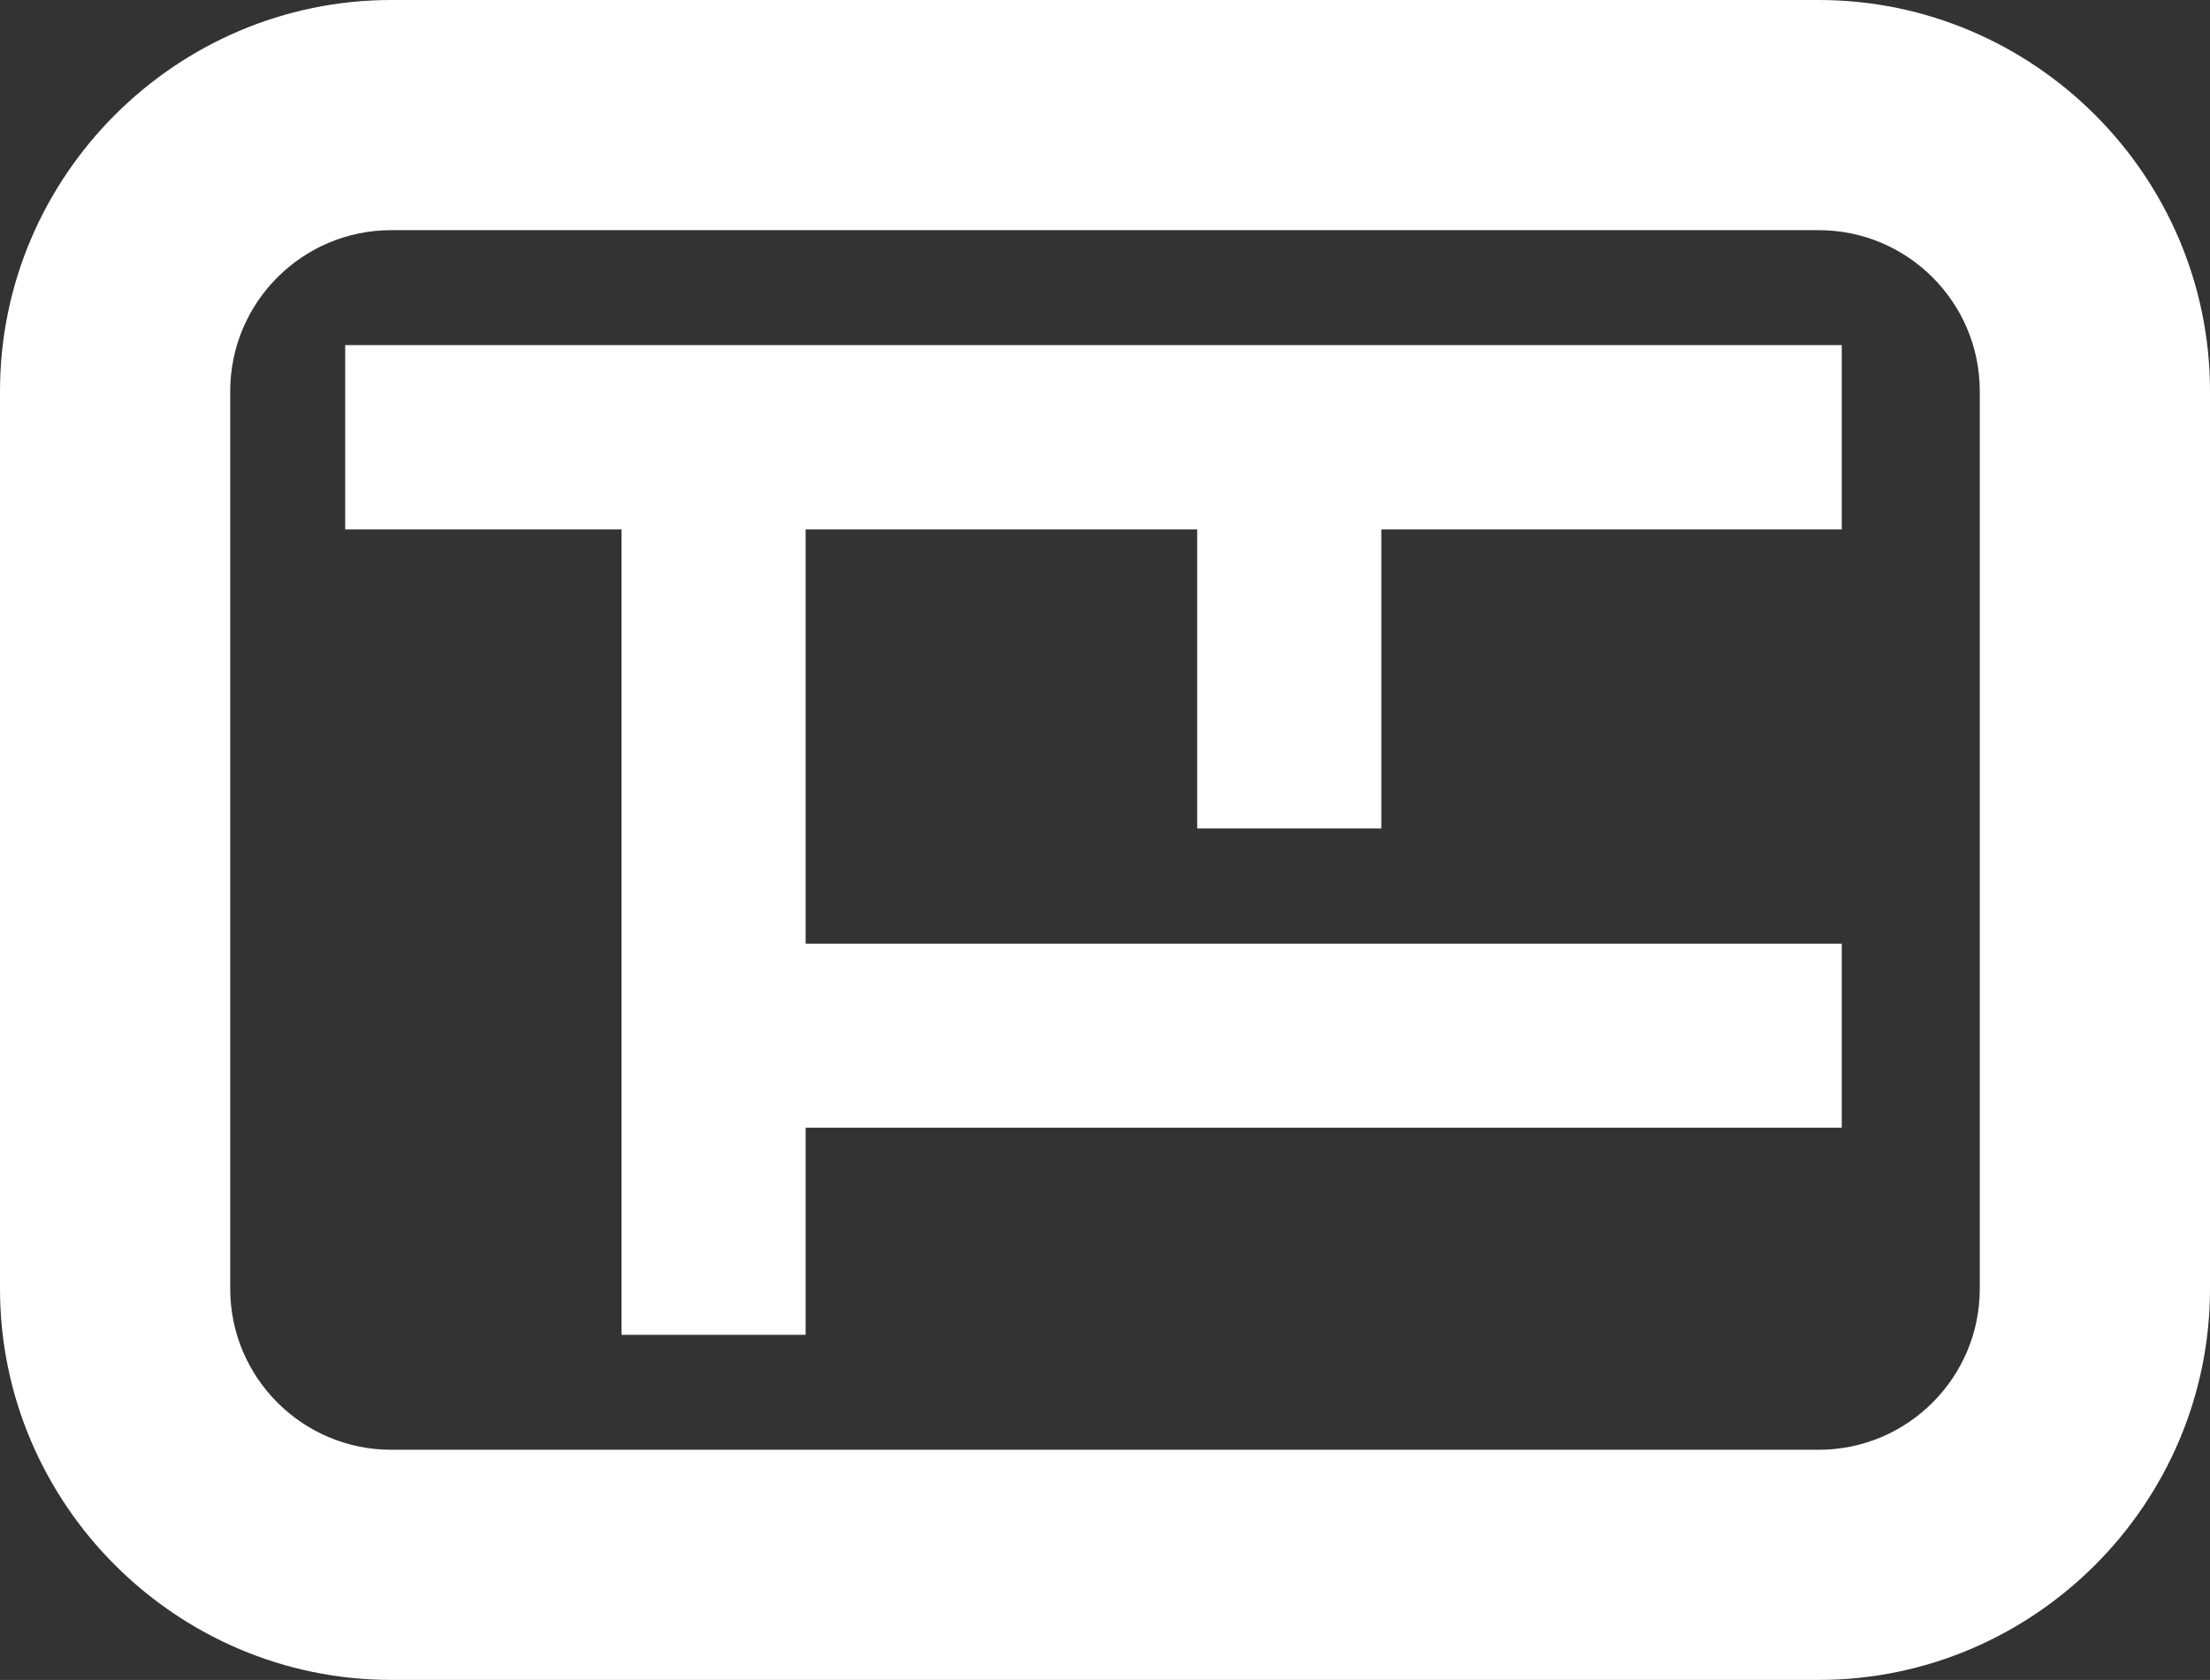
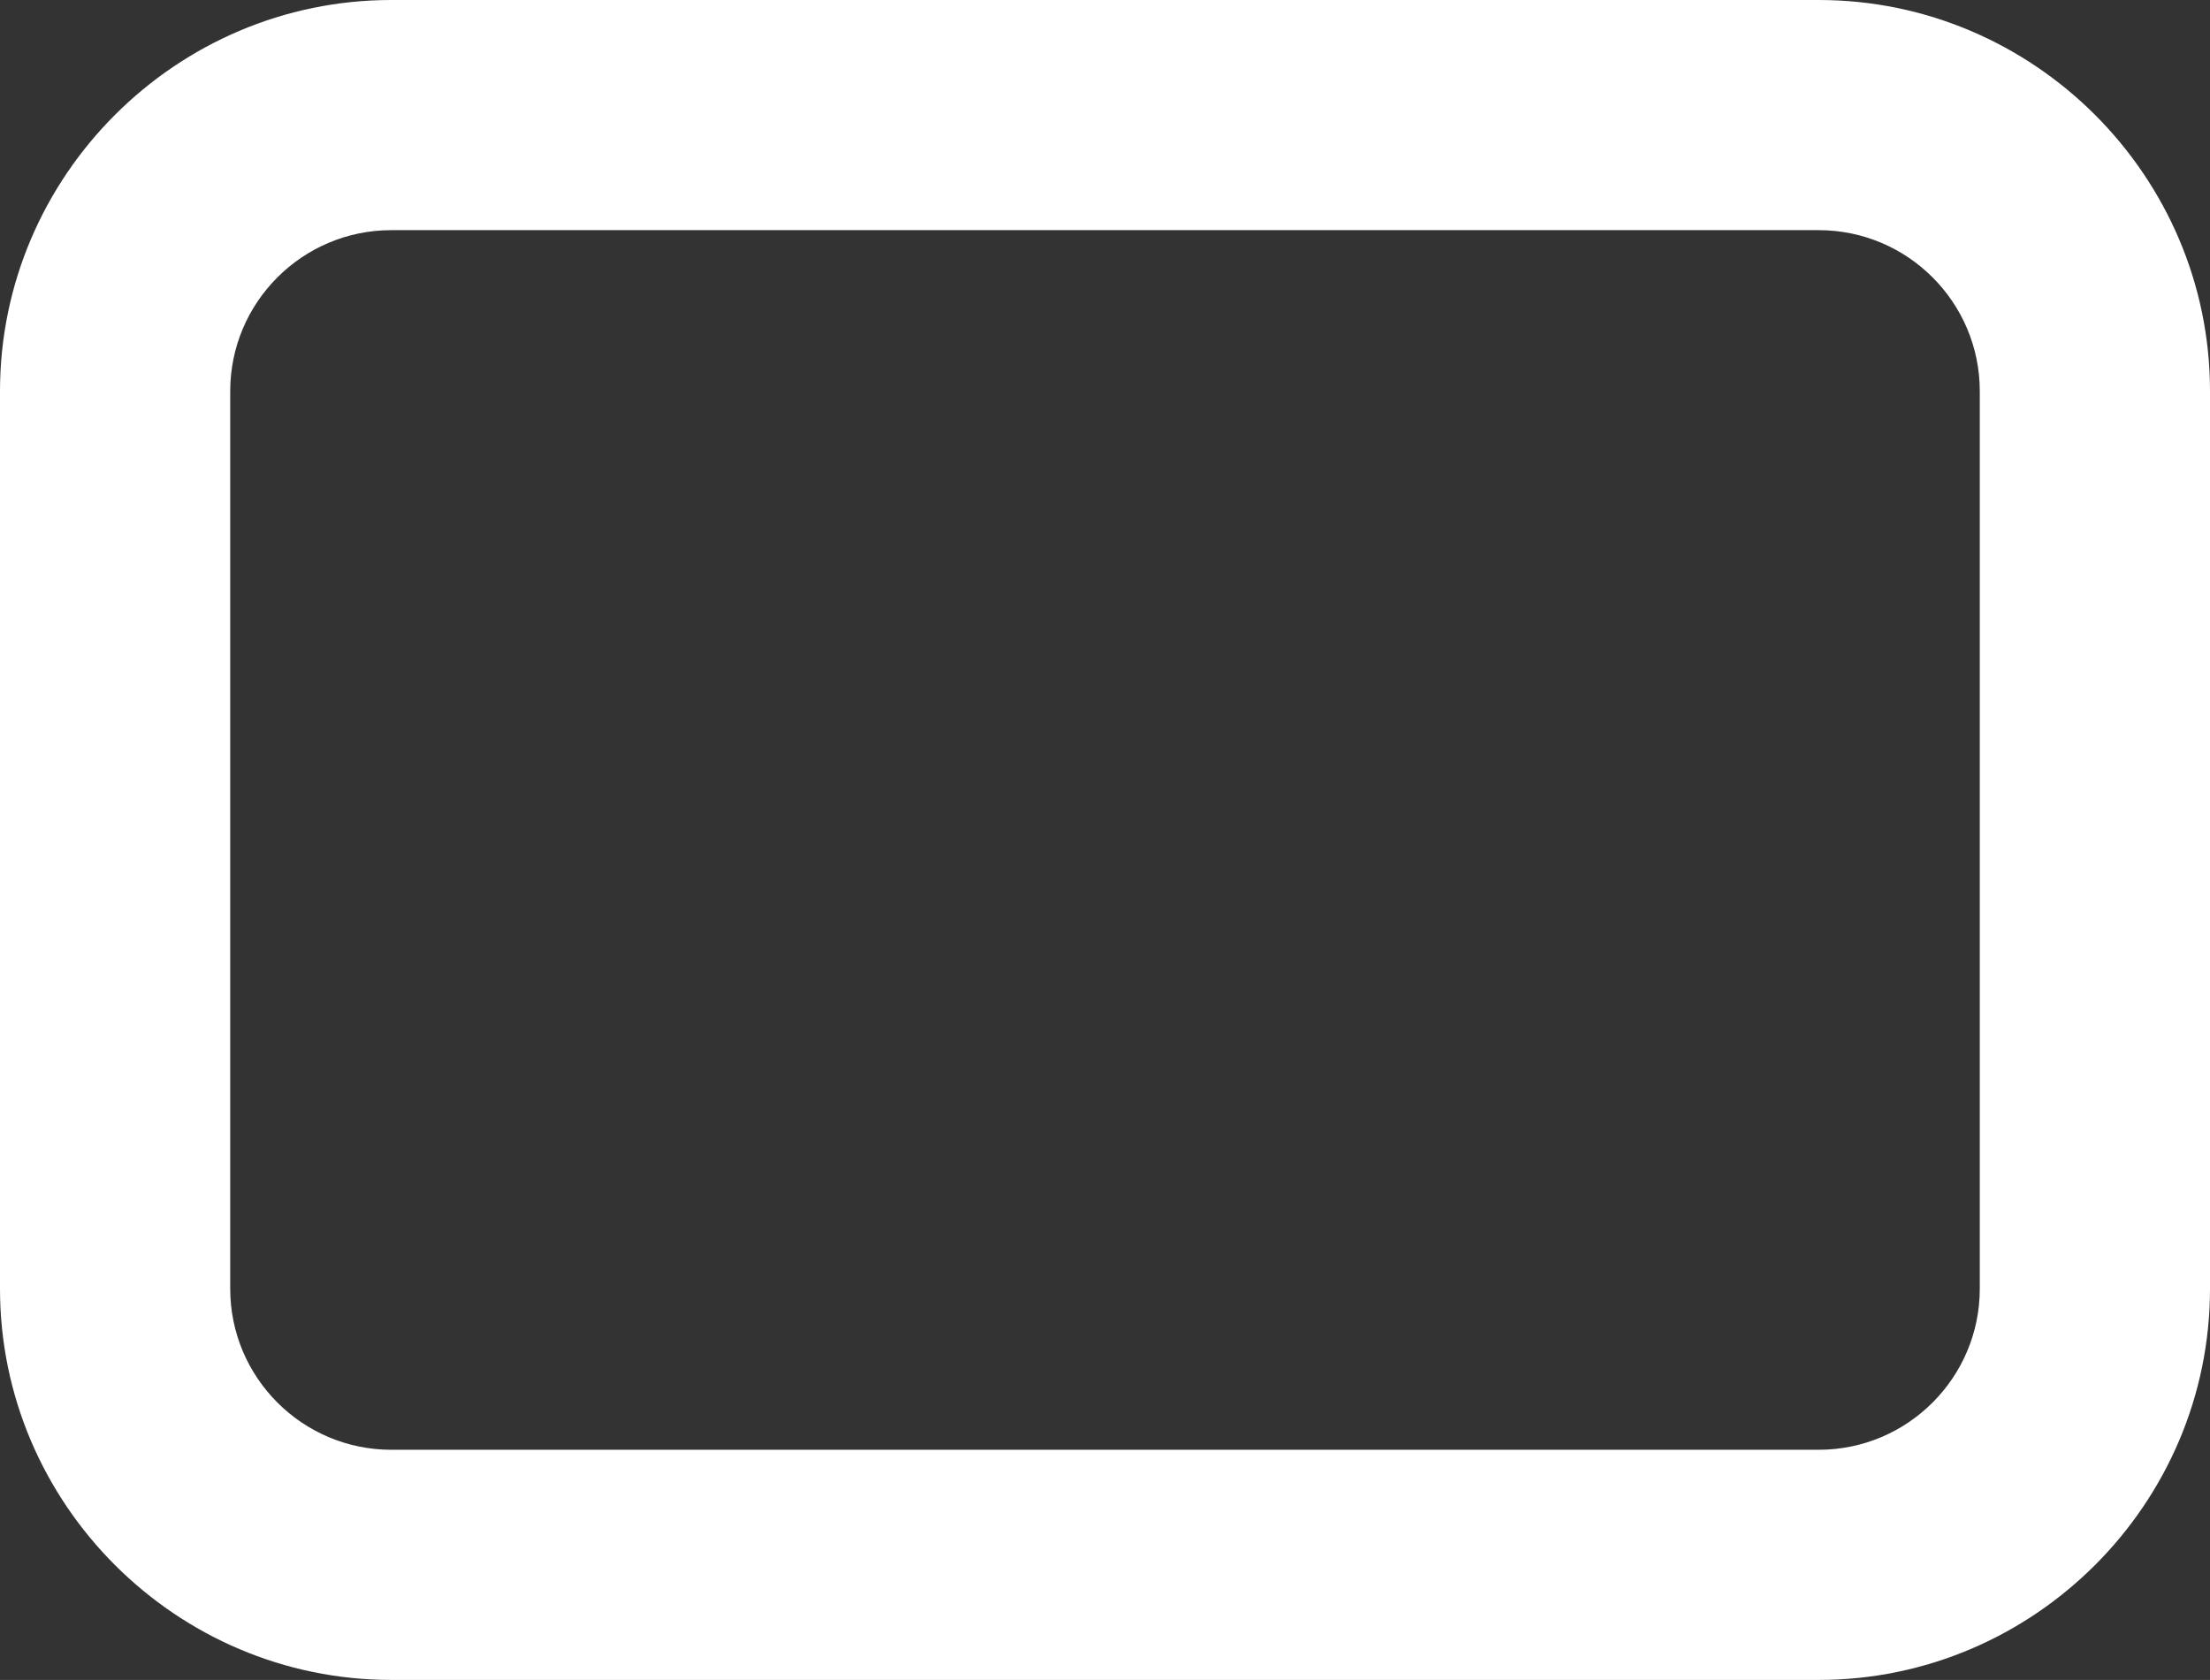
<svg xmlns="http://www.w3.org/2000/svg" id="_レイヤー_2" data-name="レイヤー 2" viewBox="0 0 79.58 60.51">
  <rect x="0" y="0" width="79.58" height="60.51" fill="#333333" stroke="none" />
  <defs>
    <style>
      .cls-1 {
        fill: #fff;
      }
    </style>
  </defs>
  <g id="txt">
    <g>
      <path class="cls-1" d="m65.49,8.29c3.2,0,5.8,2.6,5.8,5.8v32.33c0,3.2-2.6,5.8-5.8,5.8H14.09c-3.2,0-5.8-2.6-5.8-5.8V14.09c0-3.2,2.6-5.8,5.8-5.8h51.4m0-8.29H14.09C6.34,0,0,6.34,0,14.09v32.33c0,7.75,6.34,14.09,14.09,14.09h51.4c7.75,0,14.09-6.34,14.09-14.09V14.09c0-7.75-6.34-14.09-14.09-14.09h0Z" />
-       <polygon class="cls-1" points="49.74 29.84 49.74 19.07 66.32 19.07 66.32 12.43 12.43 12.43 12.43 19.07 22.38 19.07 22.38 48.08 29.01 48.08 29.01 40.62 66.32 40.62 66.32 33.99 29.01 33.99 29.01 19.07 43.11 19.07 43.11 29.84 49.74 29.84" />
    </g>
  </g>
</svg>